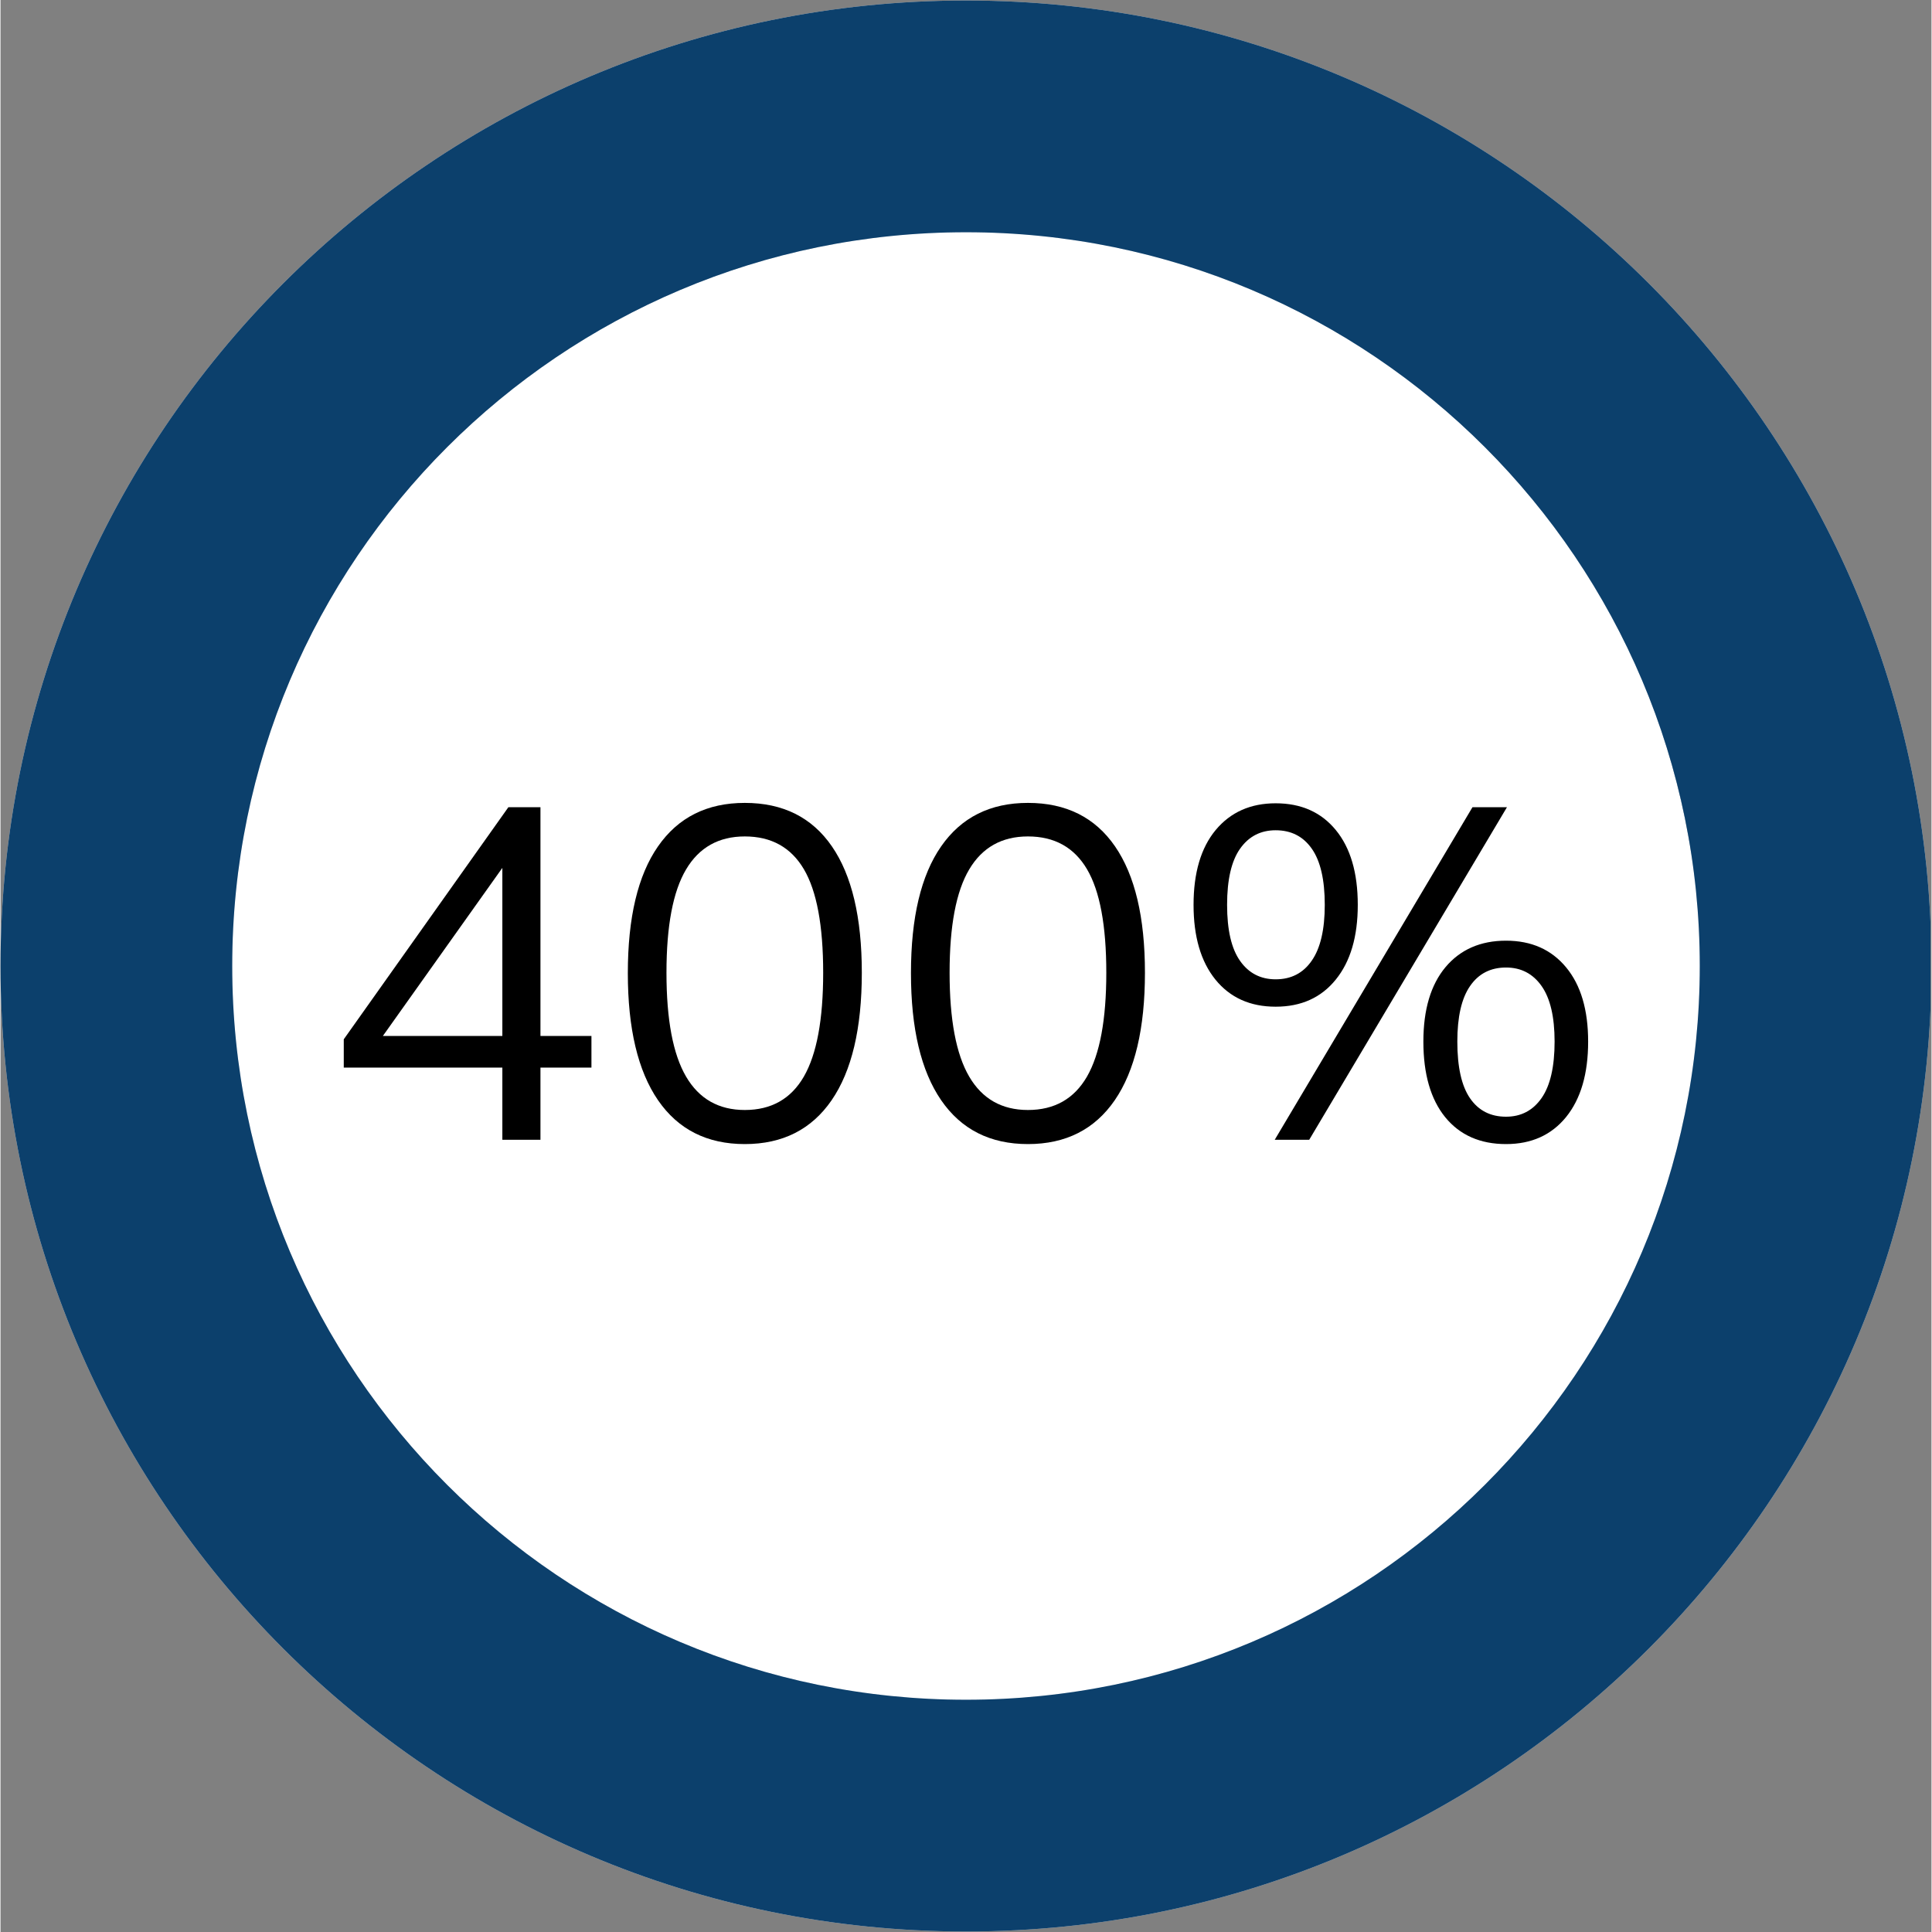
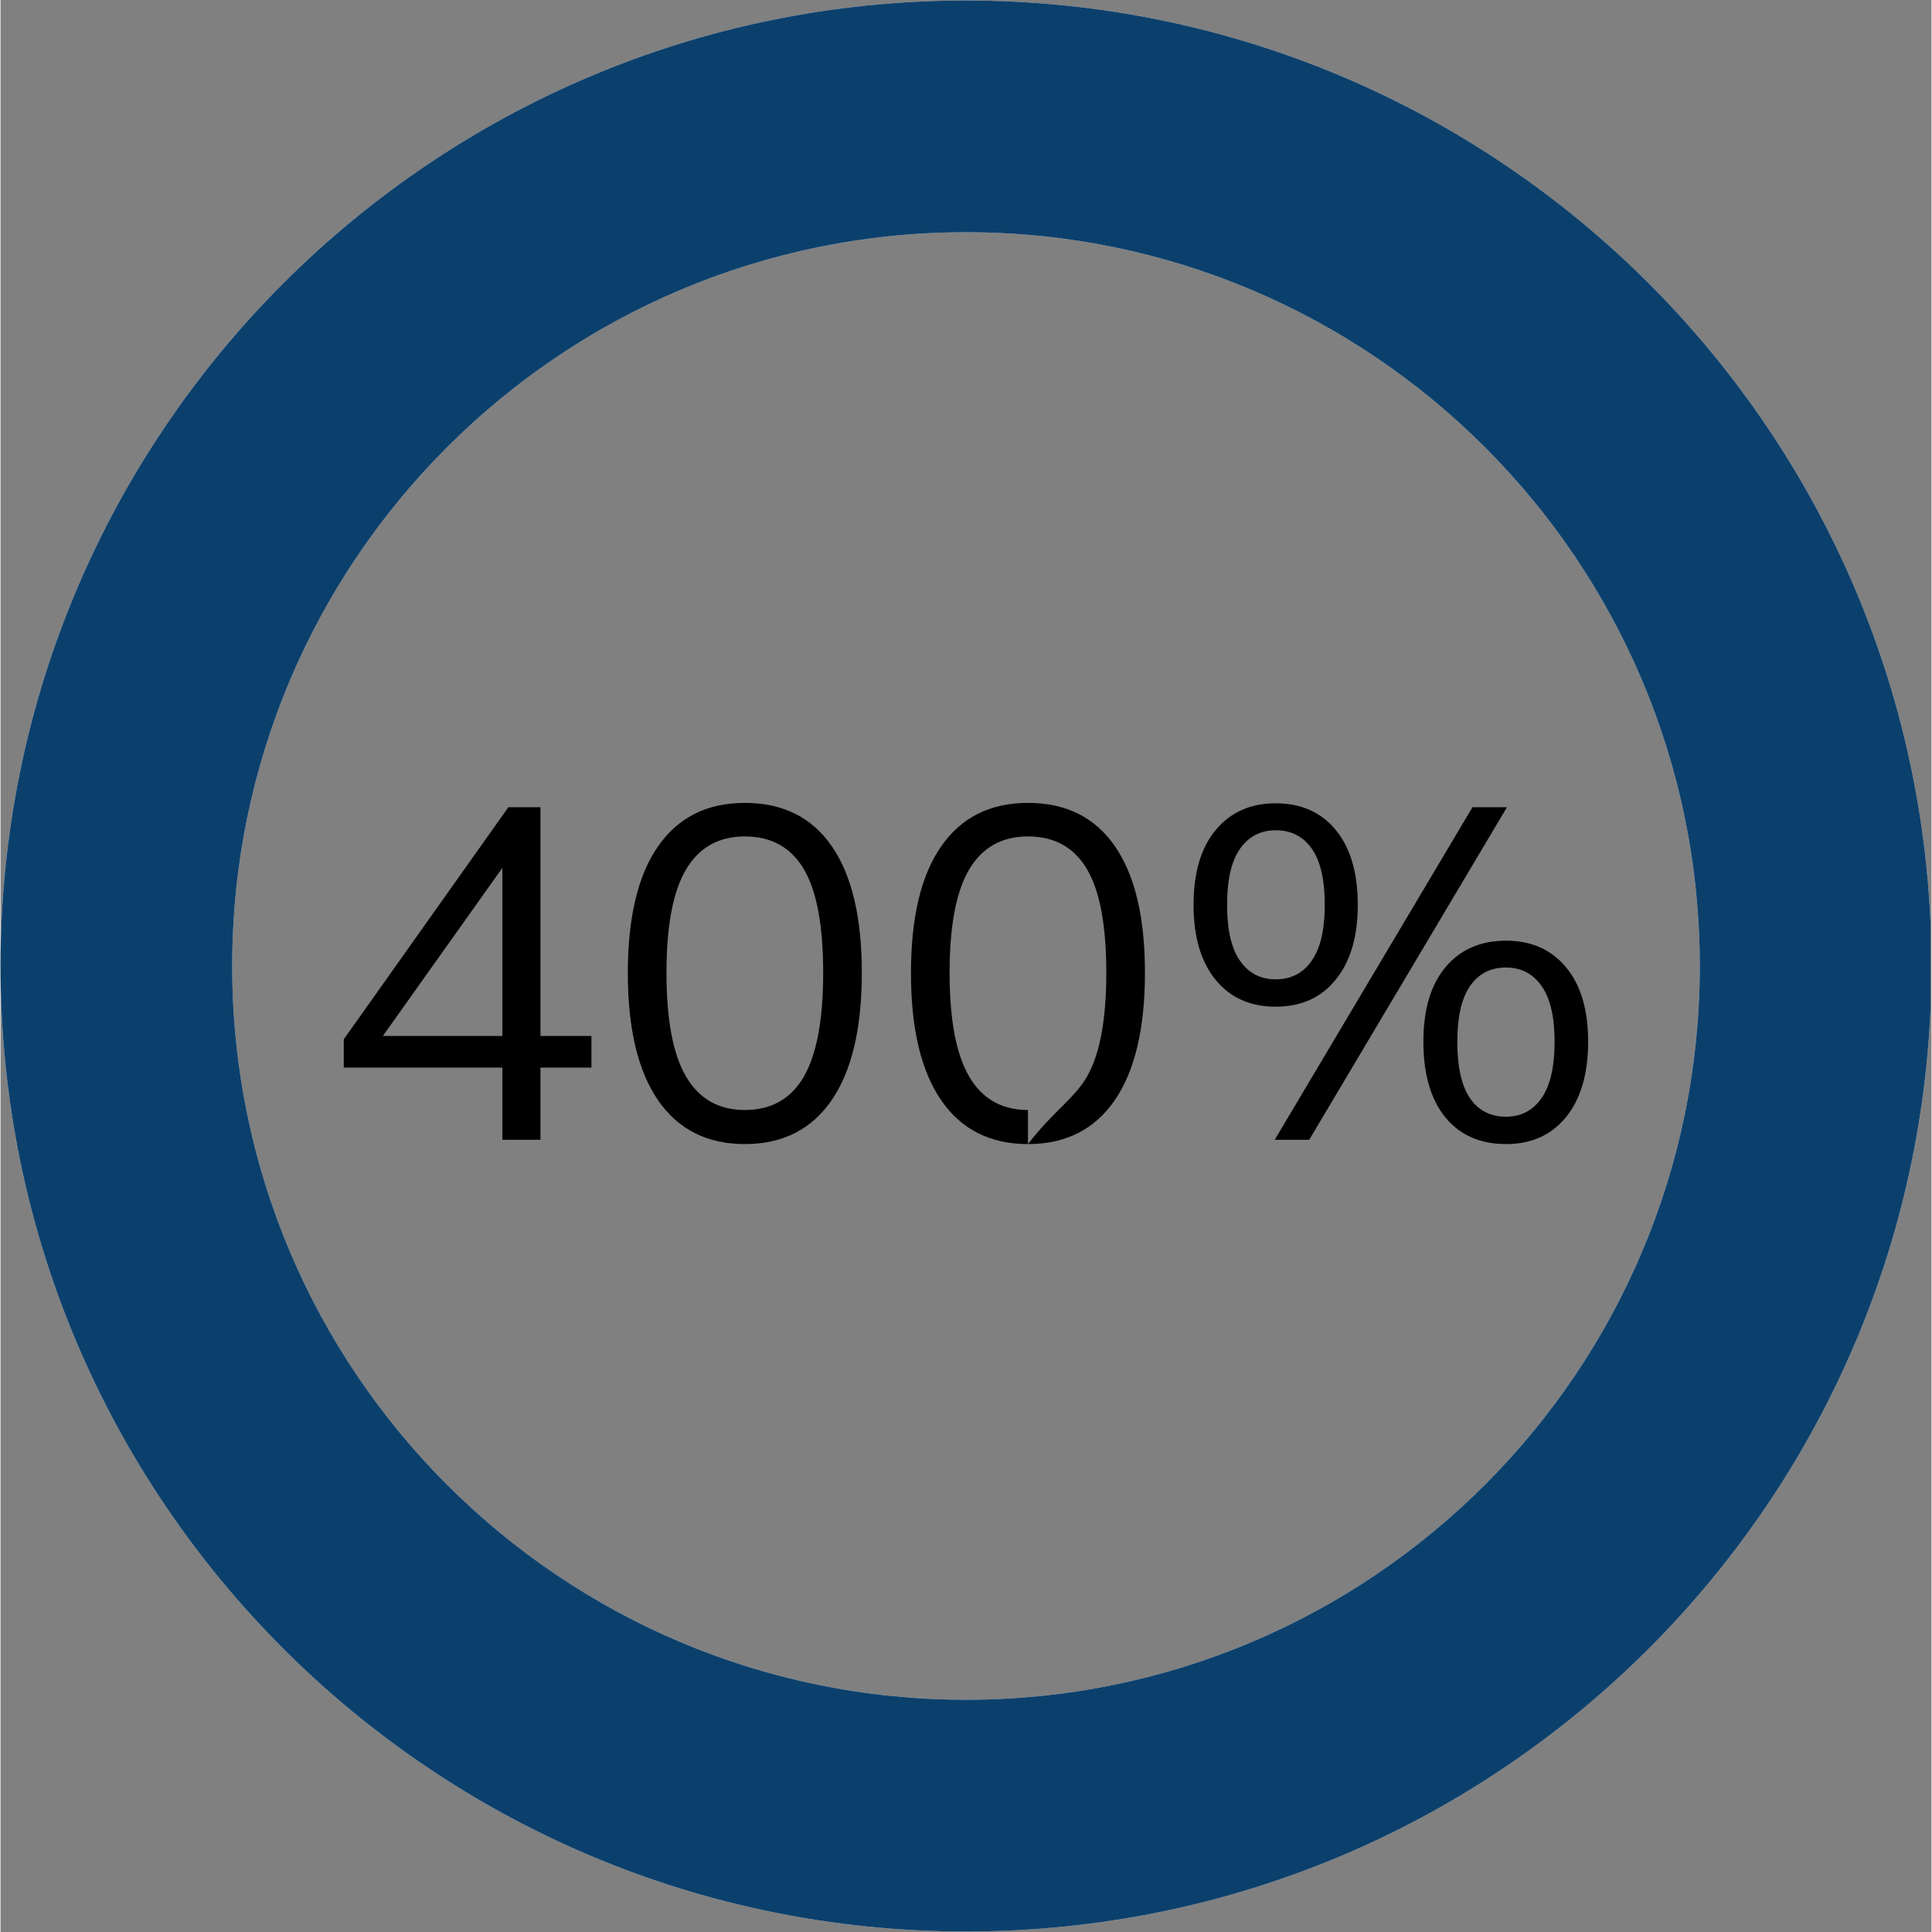
<svg xmlns="http://www.w3.org/2000/svg" width="300" viewBox="0 0 224.88 225" height="300" preserveAspectRatio="xMidYMid meet">
  <rect x="0" y="0" width="224.88" height="225" fill="#808080" stroke="none" />
  <defs>
    <g />
    <clipPath id="e97f5d69ae">
      <path d="M 15.391 22.547 L 198.066 22.547 L 198.066 205.227 L 15.391 205.227 Z M 15.391 22.547 " clip-rule="nonzero" />
    </clipPath>
    <clipPath id="3378520f02">
-       <path d="M 106.727 22.547 C 56.281 22.547 15.391 63.441 15.391 113.887 C 15.391 164.332 56.281 205.227 106.727 205.227 C 157.172 205.227 198.066 164.332 198.066 113.887 C 198.066 63.441 157.172 22.547 106.727 22.547 Z M 106.727 22.547 " clip-rule="nonzero" />
-     </clipPath>
+       </clipPath>
    <clipPath id="3b8ae7ba68">
      <path d="M 0 0.059 L 224.762 0.059 L 224.762 224.938 L 0 224.938 Z M 0 0.059 " clip-rule="nonzero" />
    </clipPath>
    <clipPath id="ae2bcb6081">
      <path d="M 112.441 0.059 C 174.539 0.059 224.879 50.402 224.879 112.5 C 224.879 174.598 174.539 224.941 112.441 224.941 C 50.34 224.941 0 174.598 0 112.5 C 0 50.402 50.34 0.059 112.441 0.059 L 112.441 27.047 C 65.246 27.047 26.984 65.305 26.984 112.5 C 26.984 159.695 65.246 197.953 112.441 197.953 C 159.637 197.953 197.895 159.695 197.895 112.5 C 197.895 65.305 159.637 27.047 112.441 27.047 Z M 112.441 0.059 " clip-rule="nonzero" />
    </clipPath>
  </defs>
  <g clip-path="url(#e97f5d69ae)">
    <g clip-path="url(#3378520f02)">
      <path fill="#ffffff" d="M 15.391 22.547 L 198.066 22.547 L 198.066 205.227 L 15.391 205.227 Z M 15.391 22.547 " fill-opacity="1" fill-rule="nonzero" />
    </g>
  </g>
  <g clip-path="url(#3b8ae7ba68)">
    <g clip-path="url(#ae2bcb6081)">
      <path fill="#dce2ea" d="M 0 0.059 L 224.879 0.059 L 224.879 224.941 L 0 224.941 Z M 0 0.059 " fill-opacity="1" fill-rule="nonzero" />
      <path fill="#0c406c" d="M 0 0.059 L 224.879 0.059 L 224.879 224.941 L 0 224.941 Z M 0 0.059 " fill-opacity="1" fill-rule="nonzero" />
    </g>
  </g>
  <g fill="#000000" fill-opacity="1">
    <g transform="translate(37.225, 132.739)">
      <g>
        <path d="M 21.219 0 L 21.219 -8.406 L 2.75 -8.406 L 2.75 -11.703 L 21.922 -38.734 L 25.656 -38.734 L 25.656 -12.094 L 31.594 -12.094 L 31.594 -8.406 L 25.656 -8.406 L 25.656 0 Z M 21.219 -12.094 L 21.219 -33.359 L 22.422 -33.359 L 6.484 -10.938 L 6.484 -12.094 Z M 21.219 -12.094 " />
      </g>
    </g>
  </g>
  <g fill="#000000" fill-opacity="1">
    <g transform="translate(70.198, 132.739)">
      <g>
        <path d="M 16.484 0.5 C 12.086 0.5 8.719 -1.203 6.375 -4.609 C 4.031 -8.023 2.859 -12.957 2.859 -19.406 C 2.859 -25.883 4.031 -30.805 6.375 -34.172 C 8.719 -37.547 12.086 -39.234 16.484 -39.234 C 20.922 -39.234 24.301 -37.547 26.625 -34.172 C 28.945 -30.805 30.109 -25.898 30.109 -19.453 C 30.109 -12.973 28.938 -8.023 26.594 -4.609 C 24.25 -1.203 20.879 0.5 16.484 0.5 Z M 16.484 -3.469 C 19.566 -3.469 21.859 -4.766 23.359 -7.359 C 24.859 -9.961 25.609 -13.992 25.609 -19.453 C 25.609 -24.953 24.859 -28.973 23.359 -31.516 C 21.859 -34.055 19.566 -35.328 16.484 -35.328 C 13.441 -35.328 11.16 -34.047 9.641 -31.484 C 8.117 -28.922 7.359 -24.91 7.359 -19.453 C 7.359 -13.992 8.117 -9.961 9.641 -7.359 C 11.16 -4.766 13.441 -3.469 16.484 -3.469 Z M 16.484 -3.469 " />
      </g>
    </g>
  </g>
  <g fill="#000000" fill-opacity="1">
    <g transform="translate(103.171, 132.739)">
      <g>
-         <path d="M 16.484 0.5 C 12.086 0.5 8.719 -1.203 6.375 -4.609 C 4.031 -8.023 2.859 -12.957 2.859 -19.406 C 2.859 -25.883 4.031 -30.805 6.375 -34.172 C 8.719 -37.547 12.086 -39.234 16.484 -39.234 C 20.922 -39.234 24.301 -37.547 26.625 -34.172 C 28.945 -30.805 30.109 -25.898 30.109 -19.453 C 30.109 -12.973 28.938 -8.023 26.594 -4.609 C 24.25 -1.203 20.879 0.5 16.484 0.5 Z M 16.484 -3.469 C 19.566 -3.469 21.859 -4.766 23.359 -7.359 C 24.859 -9.961 25.609 -13.992 25.609 -19.453 C 25.609 -24.953 24.859 -28.973 23.359 -31.516 C 21.859 -34.055 19.566 -35.328 16.484 -35.328 C 13.441 -35.328 11.16 -34.047 9.641 -31.484 C 8.117 -28.922 7.359 -24.91 7.359 -19.453 C 7.359 -13.992 8.117 -9.961 9.641 -7.359 C 11.16 -4.766 13.441 -3.469 16.484 -3.469 Z M 16.484 -3.469 " />
+         <path d="M 16.484 0.5 C 12.086 0.5 8.719 -1.203 6.375 -4.609 C 4.031 -8.023 2.859 -12.957 2.859 -19.406 C 2.859 -25.883 4.031 -30.805 6.375 -34.172 C 8.719 -37.547 12.086 -39.234 16.484 -39.234 C 20.922 -39.234 24.301 -37.547 26.625 -34.172 C 28.945 -30.805 30.109 -25.898 30.109 -19.453 C 30.109 -12.973 28.938 -8.023 26.594 -4.609 C 24.25 -1.203 20.879 0.5 16.484 0.5 Z C 19.566 -3.469 21.859 -4.766 23.359 -7.359 C 24.859 -9.961 25.609 -13.992 25.609 -19.453 C 25.609 -24.953 24.859 -28.973 23.359 -31.516 C 21.859 -34.055 19.566 -35.328 16.484 -35.328 C 13.441 -35.328 11.16 -34.047 9.641 -31.484 C 8.117 -28.922 7.359 -24.91 7.359 -19.453 C 7.359 -13.992 8.117 -9.961 9.641 -7.359 C 11.16 -4.766 13.441 -3.469 16.484 -3.469 Z M 16.484 -3.469 " />
      </g>
    </g>
  </g>
  <g fill="#000000" fill-opacity="1">
    <g transform="translate(136.144, 132.739)">
      <g>
        <path d="M 16.266 0 L 12.25 0 L 35.281 -38.734 L 39.297 -38.734 Z M 12.359 -15.5 C 9.391 -15.5 7.051 -16.551 5.344 -18.656 C 3.645 -20.758 2.797 -23.66 2.797 -27.359 C 2.797 -31.098 3.656 -34.004 5.375 -36.078 C 7.102 -38.148 9.43 -39.188 12.359 -39.188 C 15.328 -39.188 17.66 -38.148 19.359 -36.078 C 21.066 -34.004 21.922 -31.098 21.922 -27.359 C 21.922 -23.66 21.066 -20.758 19.359 -18.656 C 17.66 -16.551 15.328 -15.5 12.359 -15.5 Z M 12.359 -18.688 C 14.16 -18.688 15.562 -19.41 16.562 -20.859 C 17.57 -22.305 18.078 -24.473 18.078 -27.359 C 18.078 -30.297 17.57 -32.477 16.562 -33.906 C 15.562 -35.332 14.16 -36.047 12.359 -36.047 C 10.609 -36.047 9.227 -35.332 8.219 -33.906 C 7.207 -32.477 6.703 -30.297 6.703 -27.359 C 6.703 -24.43 7.207 -22.254 8.219 -20.828 C 9.227 -19.398 10.609 -18.688 12.359 -18.688 Z M 39.188 0.5 C 36.176 0.5 33.816 -0.539 32.109 -2.625 C 30.41 -4.719 29.562 -7.656 29.562 -11.438 C 29.562 -15.164 30.422 -18.055 32.141 -20.109 C 33.867 -22.16 36.219 -23.188 39.188 -23.188 C 42.145 -23.188 44.477 -22.148 46.188 -20.078 C 47.895 -18.016 48.75 -15.133 48.75 -11.438 C 48.75 -7.695 47.895 -4.77 46.188 -2.656 C 44.477 -0.551 42.145 0.5 39.188 0.5 Z M 39.188 -2.688 C 40.938 -2.688 42.316 -3.41 43.328 -4.859 C 44.336 -6.305 44.844 -8.5 44.844 -11.438 C 44.844 -14.32 44.336 -16.477 43.328 -17.906 C 42.316 -19.344 40.938 -20.062 39.188 -20.062 C 37.383 -20.062 35.988 -19.344 35 -17.906 C 34.008 -16.477 33.516 -14.32 33.516 -11.438 C 33.516 -8.469 34.008 -6.266 35 -4.828 C 35.988 -3.398 37.383 -2.688 39.188 -2.688 Z M 39.188 -2.688 " />
      </g>
    </g>
  </g>
</svg>